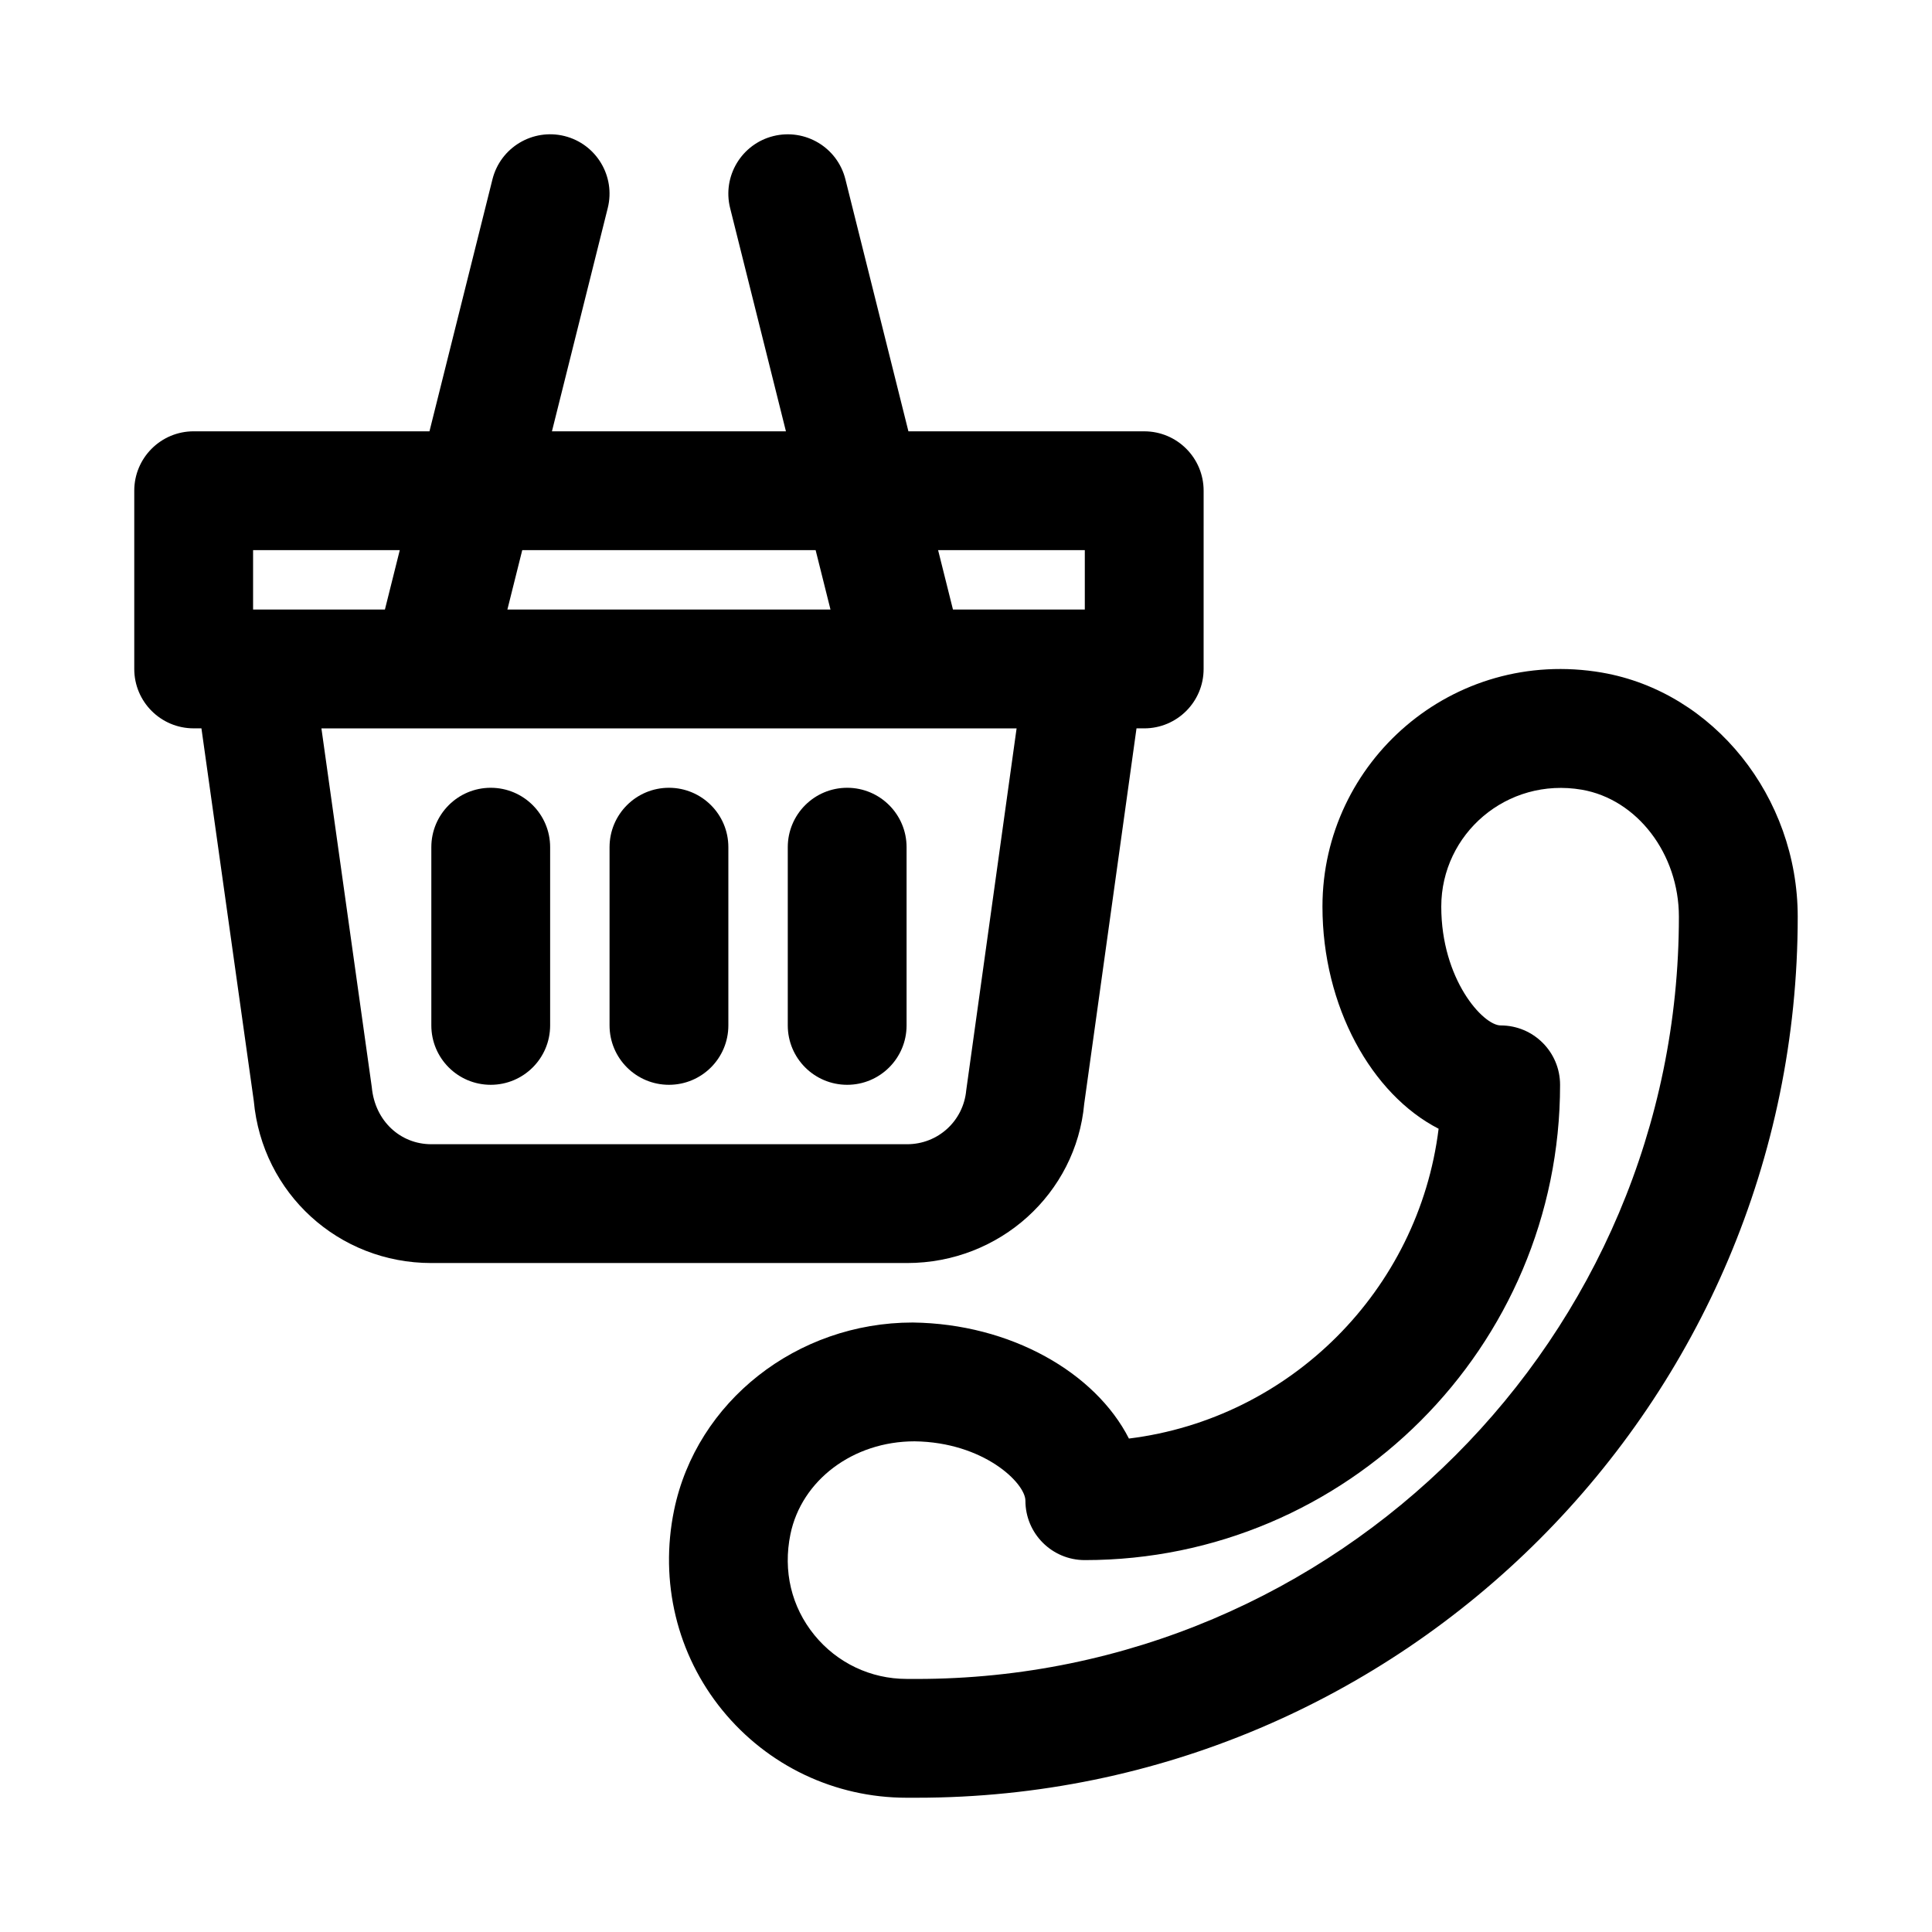
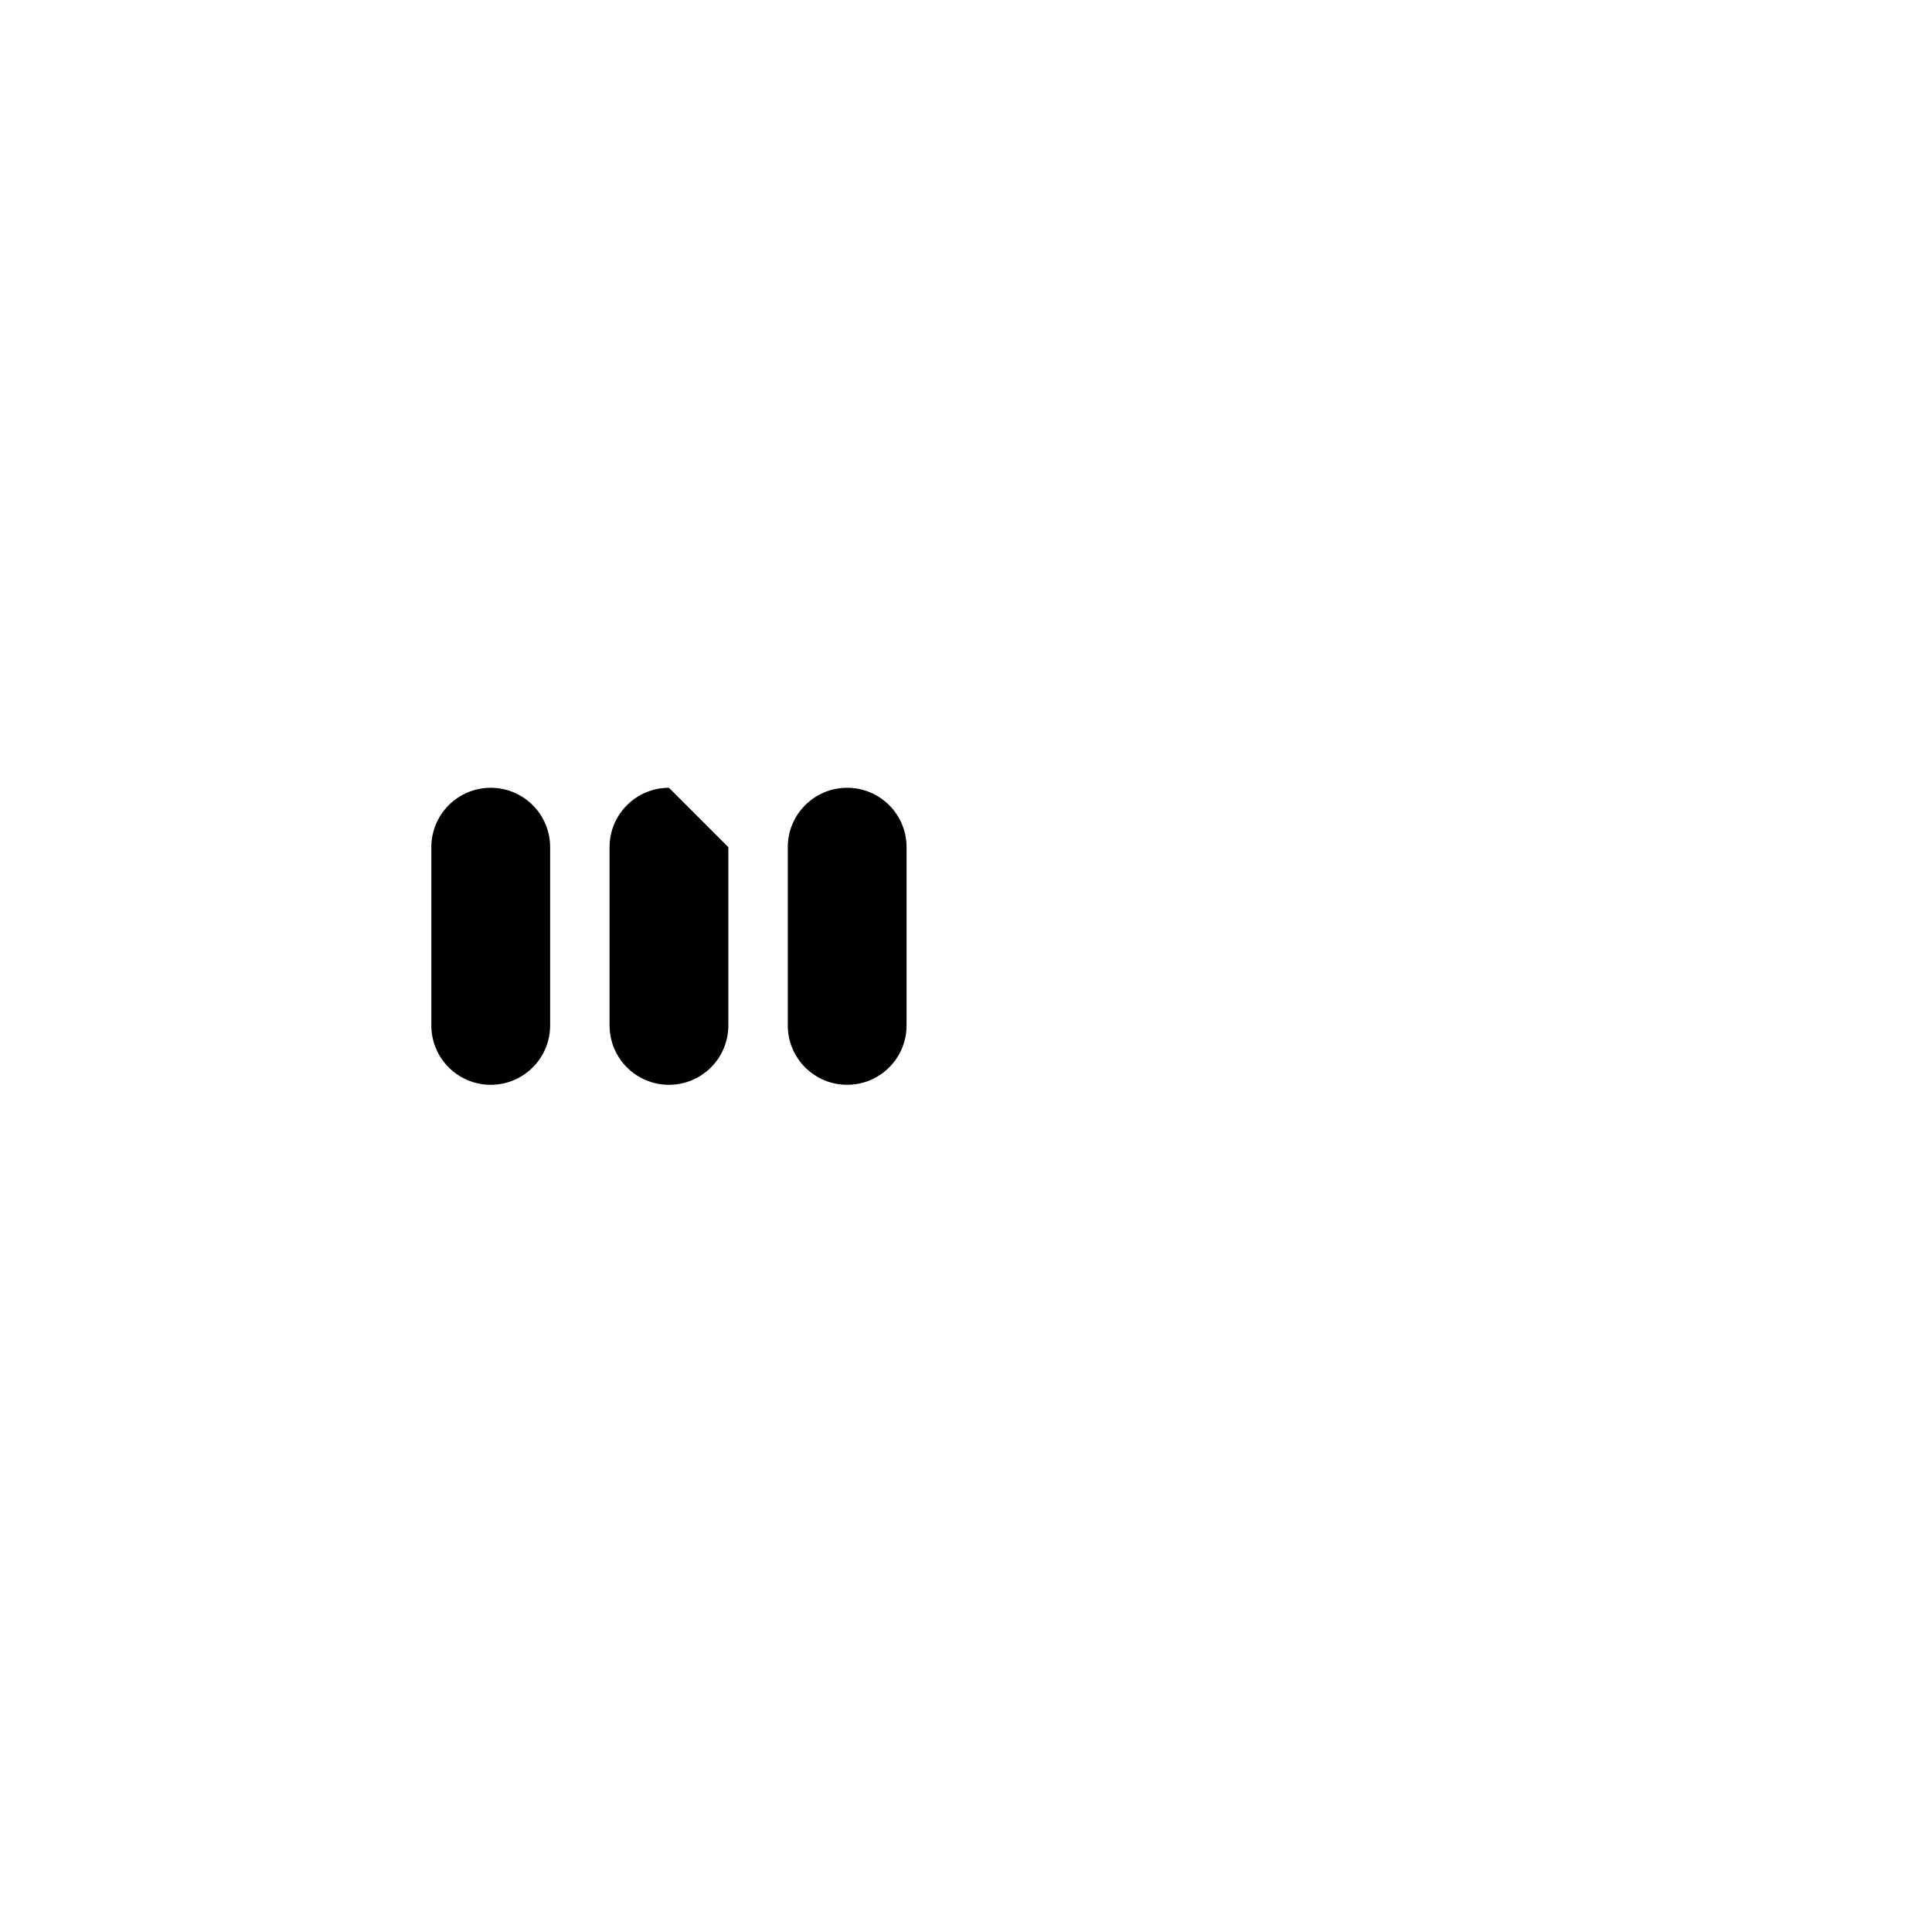
<svg xmlns="http://www.w3.org/2000/svg" fill="#000000" width="800px" height="800px" version="1.1" viewBox="144 144 512 512">
  <g>
-     <path d="m568.59 322.25c-39.637-6.809-74.125 23.648-74.125 62.008 0 26.461 13.008 49.754 30.781 58.871-5.289 42.789-39.297 76.812-82.07 82.102-8.887-17.465-31.305-30.426-57.297-30.75-30.703 0-57.305 20.926-63.246 49.754-3.891 18.926 0.77 38.238 12.793 52.98 12.023 14.746 29.82 23.203 48.832 23.203h2.676c128.75 0 233.48-104.73 233.48-233.48 0-31.75-22.277-59.562-51.828-64.684zm-181.66 266.68h-2.676c-9.5 0-18.402-4.227-24.422-11.609-6.106-7.488-8.363-16.988-6.359-26.738 2.938-14.27 16.559-24.617 32.895-24.617h0.008c18.273 0.234 29.367 11.043 29.367 15.734 0 8.703 7.043 15.742 15.742 15.742 69.449 0 125.95-56.504 125.95-125.95 0-8.703-7.043-15.742-15.742-15.742-4.676 0-15.742-12.223-15.742-31.488 0-19.25 17.344-34.379 37.254-30.98 14.664 2.539 25.719 17.004 25.719 33.656 0 111.38-90.621 202-202 202z" />
-     <path d="m431.33 436.5 13.855-99.477h2.043c8.703 0 15.742-7.043 15.742-15.742l0.004-47.234c0-8.703-7.043-15.742-15.742-15.742h-62.492l-16.699-66.789c-2.113-8.457-10.664-13.547-19.098-11.453-8.434 2.106-13.562 10.656-11.453 19.082l14.789 59.156h-62.008l14.789-59.164c2.106-8.426-3.019-16.973-11.453-19.082-8.418-2.09-16.973 3-19.098 11.453l-16.695 66.793h-62.492c-8.691 0-15.742 7.043-15.742 15.746v47.23c0 8.703 7.051 15.742 15.742 15.742h2.059l13.875 98.738c2.234 24.496 22.461 42.961 47.043 42.961h126.08c24.586 0 44.812-18.465 46.949-42.219zm0.156-146.71v15.742h-34.941l-3.938-15.742zm-71.336 0 3.938 15.742-85.625 0.004 3.938-15.742zm-149.08 0h38.875l-3.938 15.742-34.938 0.004zm31.465 142.36-13.355-95.125h184.23l-13.344 95.879c-0.742 8.164-7.484 14.328-15.676 14.328h-126.09c-8.195 0-14.938-6.164-15.766-15.082z" />
    <path d="m274.05 352.77c-8.695 0-15.742 7.043-15.742 15.742v47.23c0 8.703 7.051 15.742 15.742 15.742 8.695 0 15.742-7.043 15.742-15.742v-47.23c0-8.699-7.047-15.742-15.742-15.742z" />
-     <path d="m321.28 352.77c-8.695 0-15.742 7.043-15.742 15.742v47.23c0 8.703 7.051 15.742 15.742 15.742 8.695 0 15.742-7.043 15.742-15.742v-47.23c0.004-8.699-7.047-15.742-15.742-15.742z" />
+     <path d="m321.28 352.77c-8.695 0-15.742 7.043-15.742 15.742v47.23c0 8.703 7.051 15.742 15.742 15.742 8.695 0 15.742-7.043 15.742-15.742v-47.23z" />
    <path d="m368.51 352.77c-8.695 0-15.742 7.043-15.742 15.742v47.23c0 8.703 7.051 15.742 15.742 15.742 8.695 0 15.742-7.043 15.742-15.742v-47.23c0-8.699-7.051-15.742-15.742-15.742z" />
  </g>
</svg>